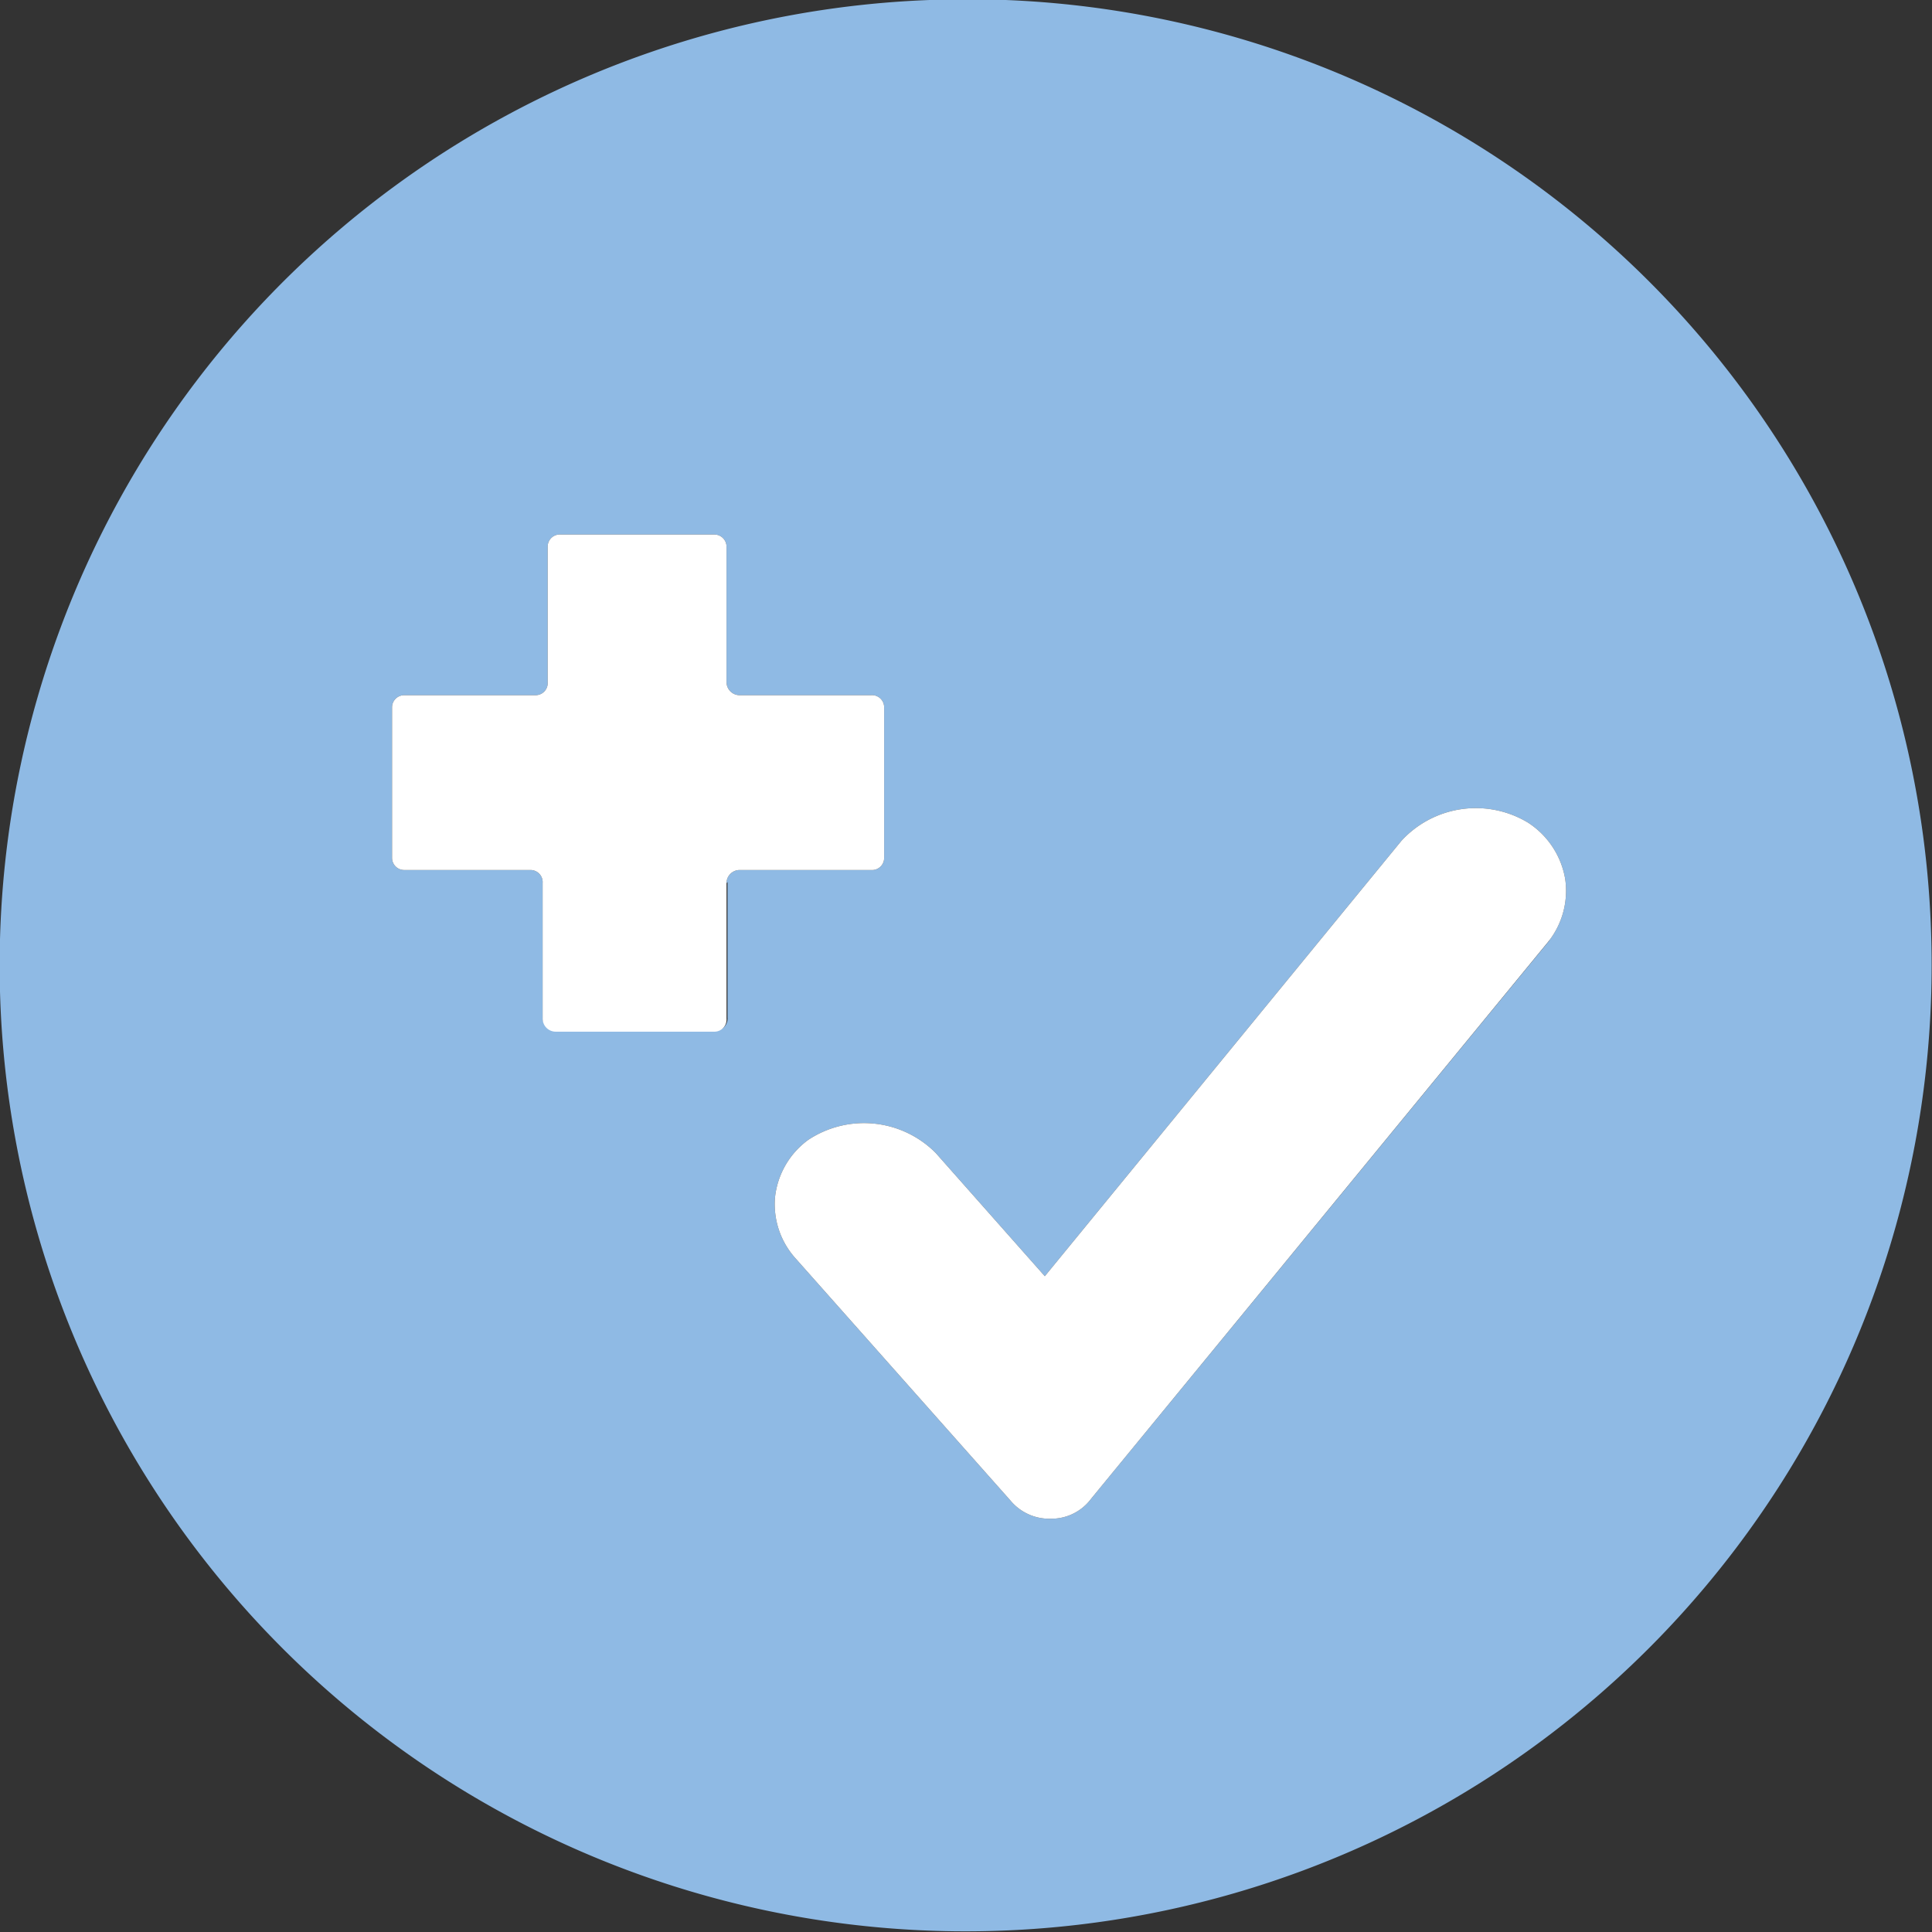
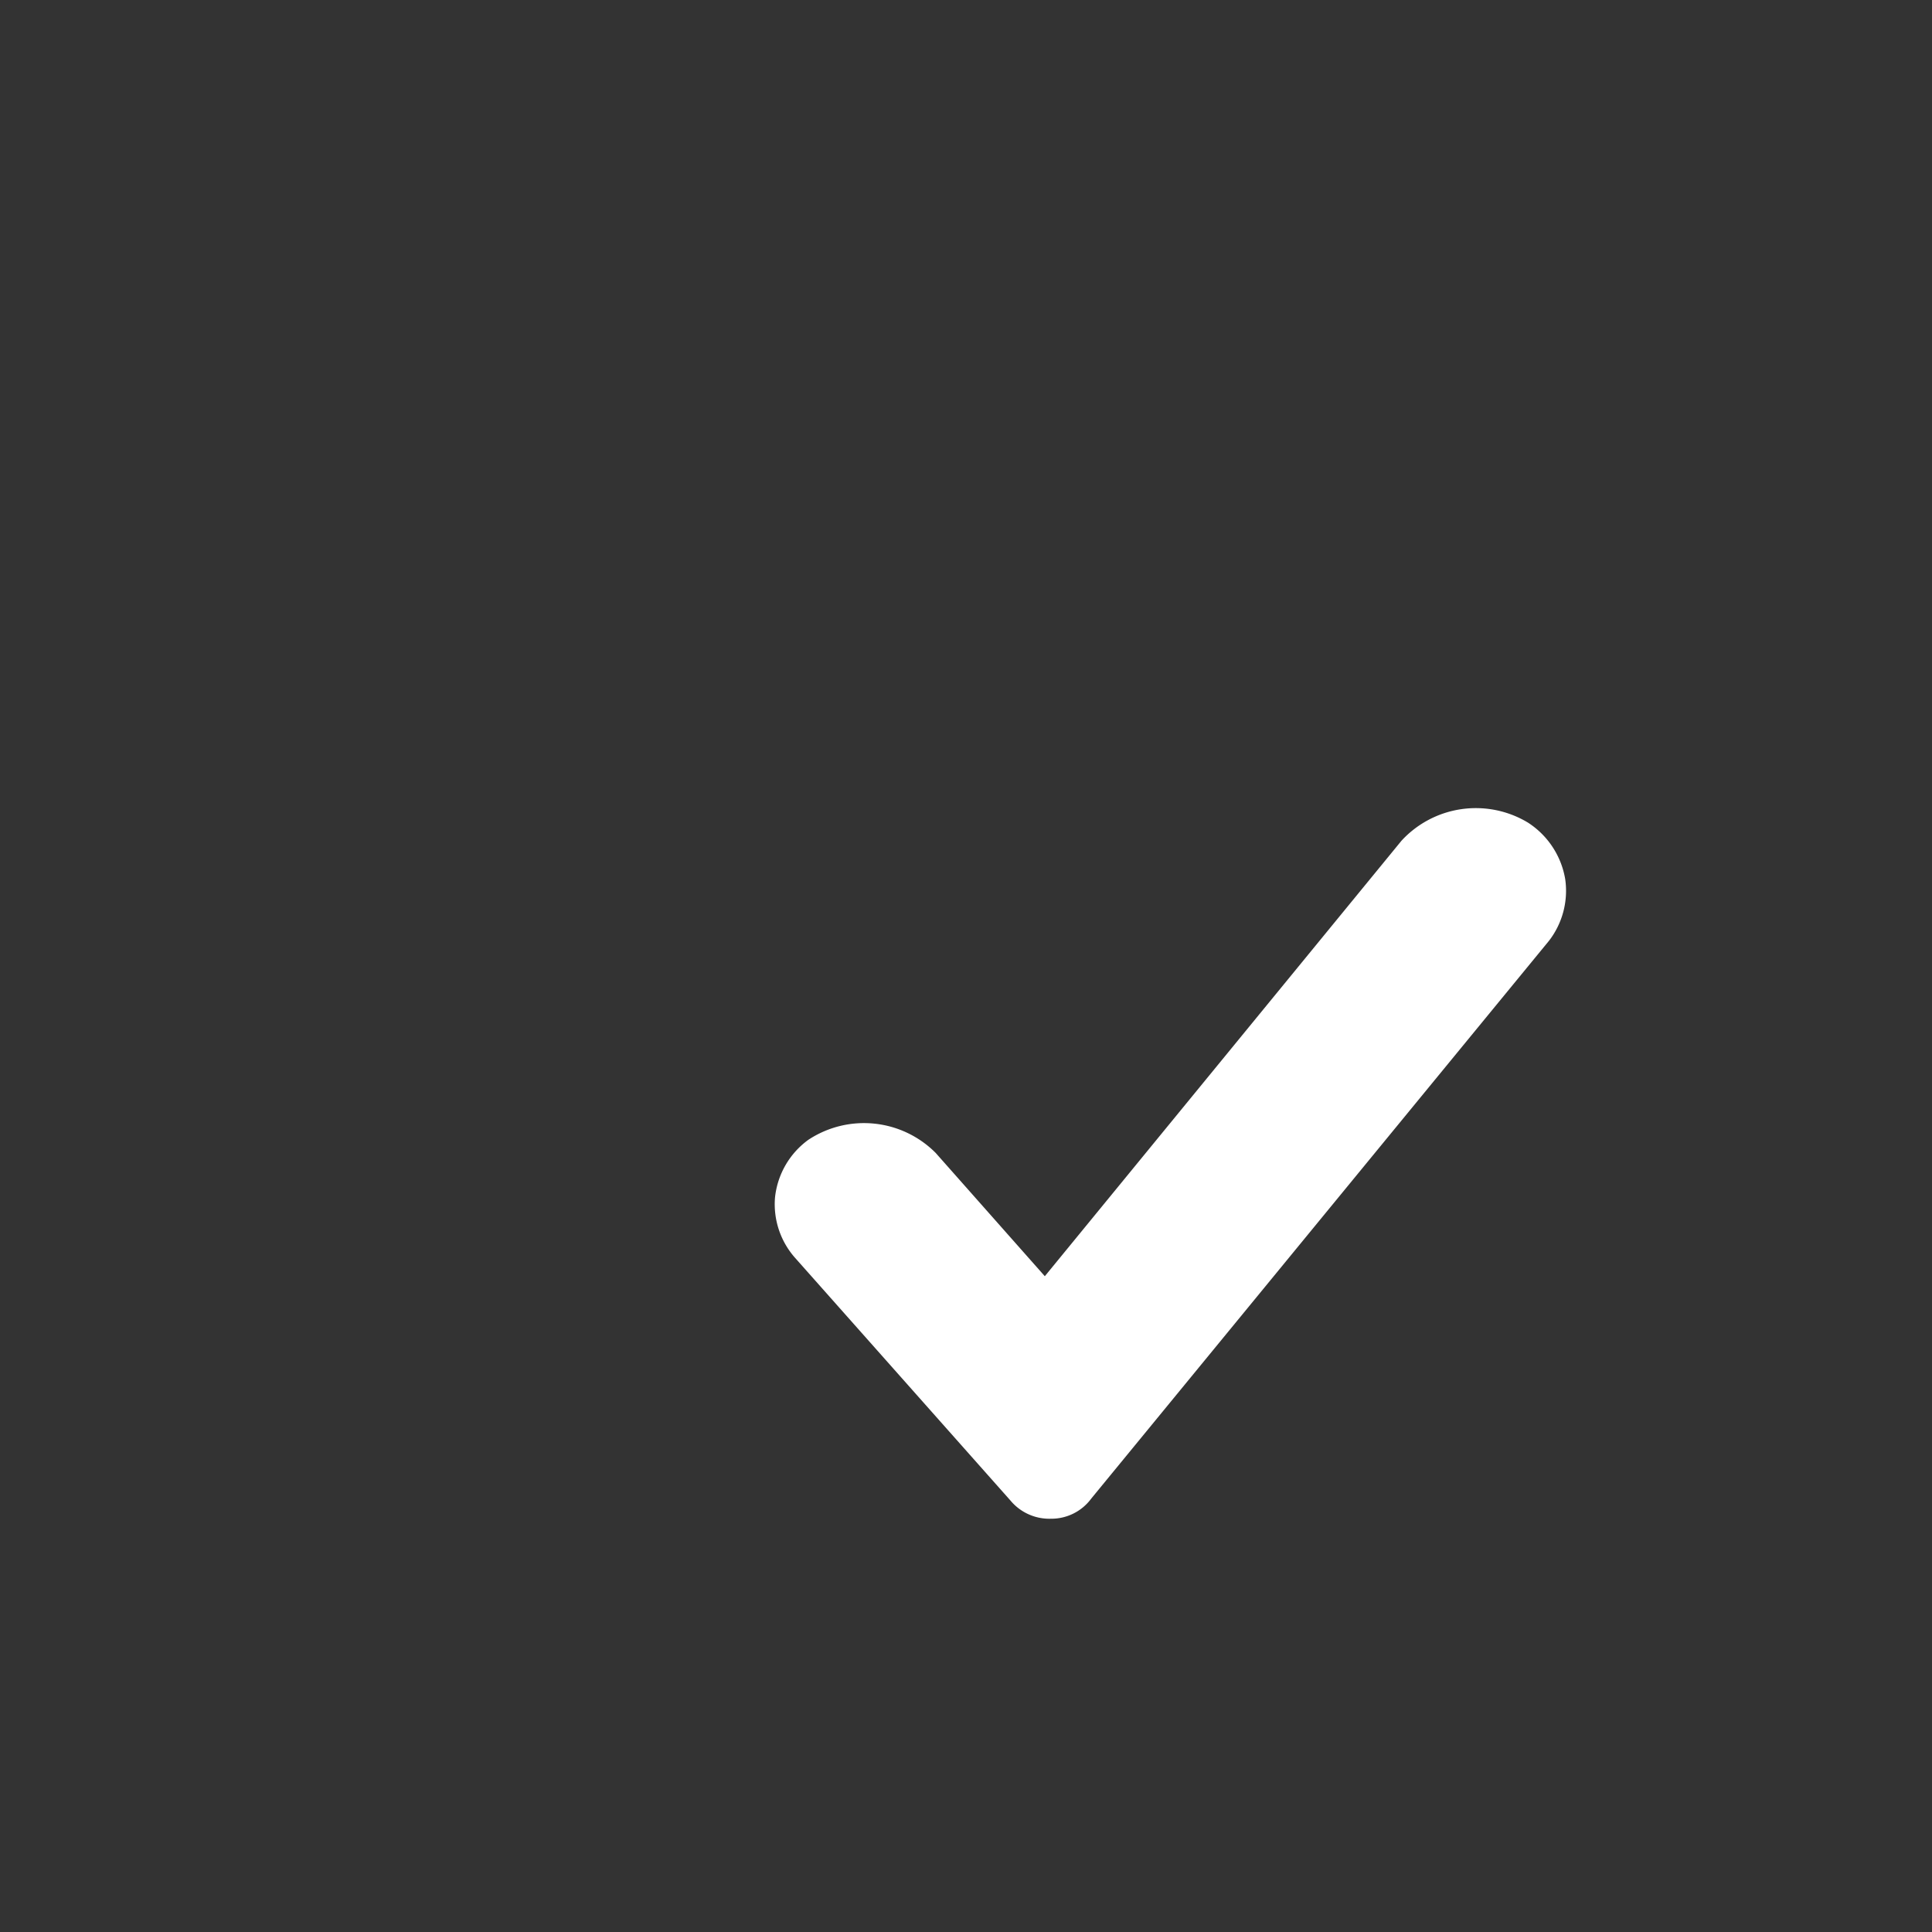
<svg xmlns="http://www.w3.org/2000/svg" viewBox="0 0 19.12 19.12">
  <rect x="0" y="0" width="19.12" height="19.12" fill="#333333" stroke="none" />
  <defs>
    <style>.cls-1{fill:#8fbae4;}.cls-2{fill:#fff;}</style>
  </defs>
  <title>min_stock</title>
  <g id="Layer_2" data-name="Layer 2">
    <g id="Layer_5" data-name="Layer 5">
-       <path class="cls-1" d="M9.2,0A9.56,9.56,0,1,0,19.11,9.2,9.54,9.54,0,0,0,9.2,0Zm-2,8.73v1.34a.12.12,0,0,1-.12.13H5.5a.13.13,0,0,1-.13-.13V8.74a.12.12,0,0,0-.12-.13H4a.12.12,0,0,1-.12-.12V7A.12.12,0,0,1,4,6.88h1.3a.12.12,0,0,0,.12-.13V5.41a.12.12,0,0,1,.13-.12H7.07a.12.12,0,0,1,.12.12V6.75a.13.13,0,0,0,.13.13h1.3A.12.12,0,0,1,8.75,7V8.49a.12.12,0,0,1-.13.12H7.32A.13.13,0,0,0,7.19,8.74Zm8.14.57L10.8,14.83a.49.49,0,0,1-.4.2h0a.5.5,0,0,1-.4-.18l-2.13-2.4a.8.8,0,0,1-.2-.6A.81.81,0,0,1,8,11.28a1,1,0,0,1,1.26.13l1.08,1.22,3.53-4.31a1,1,0,0,1,1.25-.18.83.83,0,0,1,.37.56A.81.81,0,0,1,15.33,9.31Z" />
-       <path class="cls-2" d="M7.19,8.74v1.34a.12.12,0,0,1-.12.13H5.5a.13.13,0,0,1-.13-.13V8.74a.12.12,0,0,0-.12-.13H4a.12.12,0,0,1-.12-.12V7A.12.12,0,0,1,4,6.88h1.3a.12.12,0,0,0,.12-.13V5.41a.12.12,0,0,1,.13-.12H7.07a.12.12,0,0,1,.12.12V6.75a.13.13,0,0,0,.13.13h1.3A.12.12,0,0,1,8.75,7V8.49a.12.12,0,0,1-.13.12H7.32A.13.13,0,0,0,7.19,8.74Z" />
      <path class="cls-2" d="M15.33,9.31,10.8,14.83a.49.49,0,0,1-.4.2h0a.5.5,0,0,1-.4-.18l-2.13-2.4a.8.8,0,0,1-.2-.6A.81.81,0,0,1,8,11.28a1,1,0,0,1,1.26.13l1.08,1.22,3.53-4.31a1,1,0,0,1,1.25-.18.83.83,0,0,1,.37.56A.81.81,0,0,1,15.33,9.31Z" />
    </g>
  </g>
</svg>